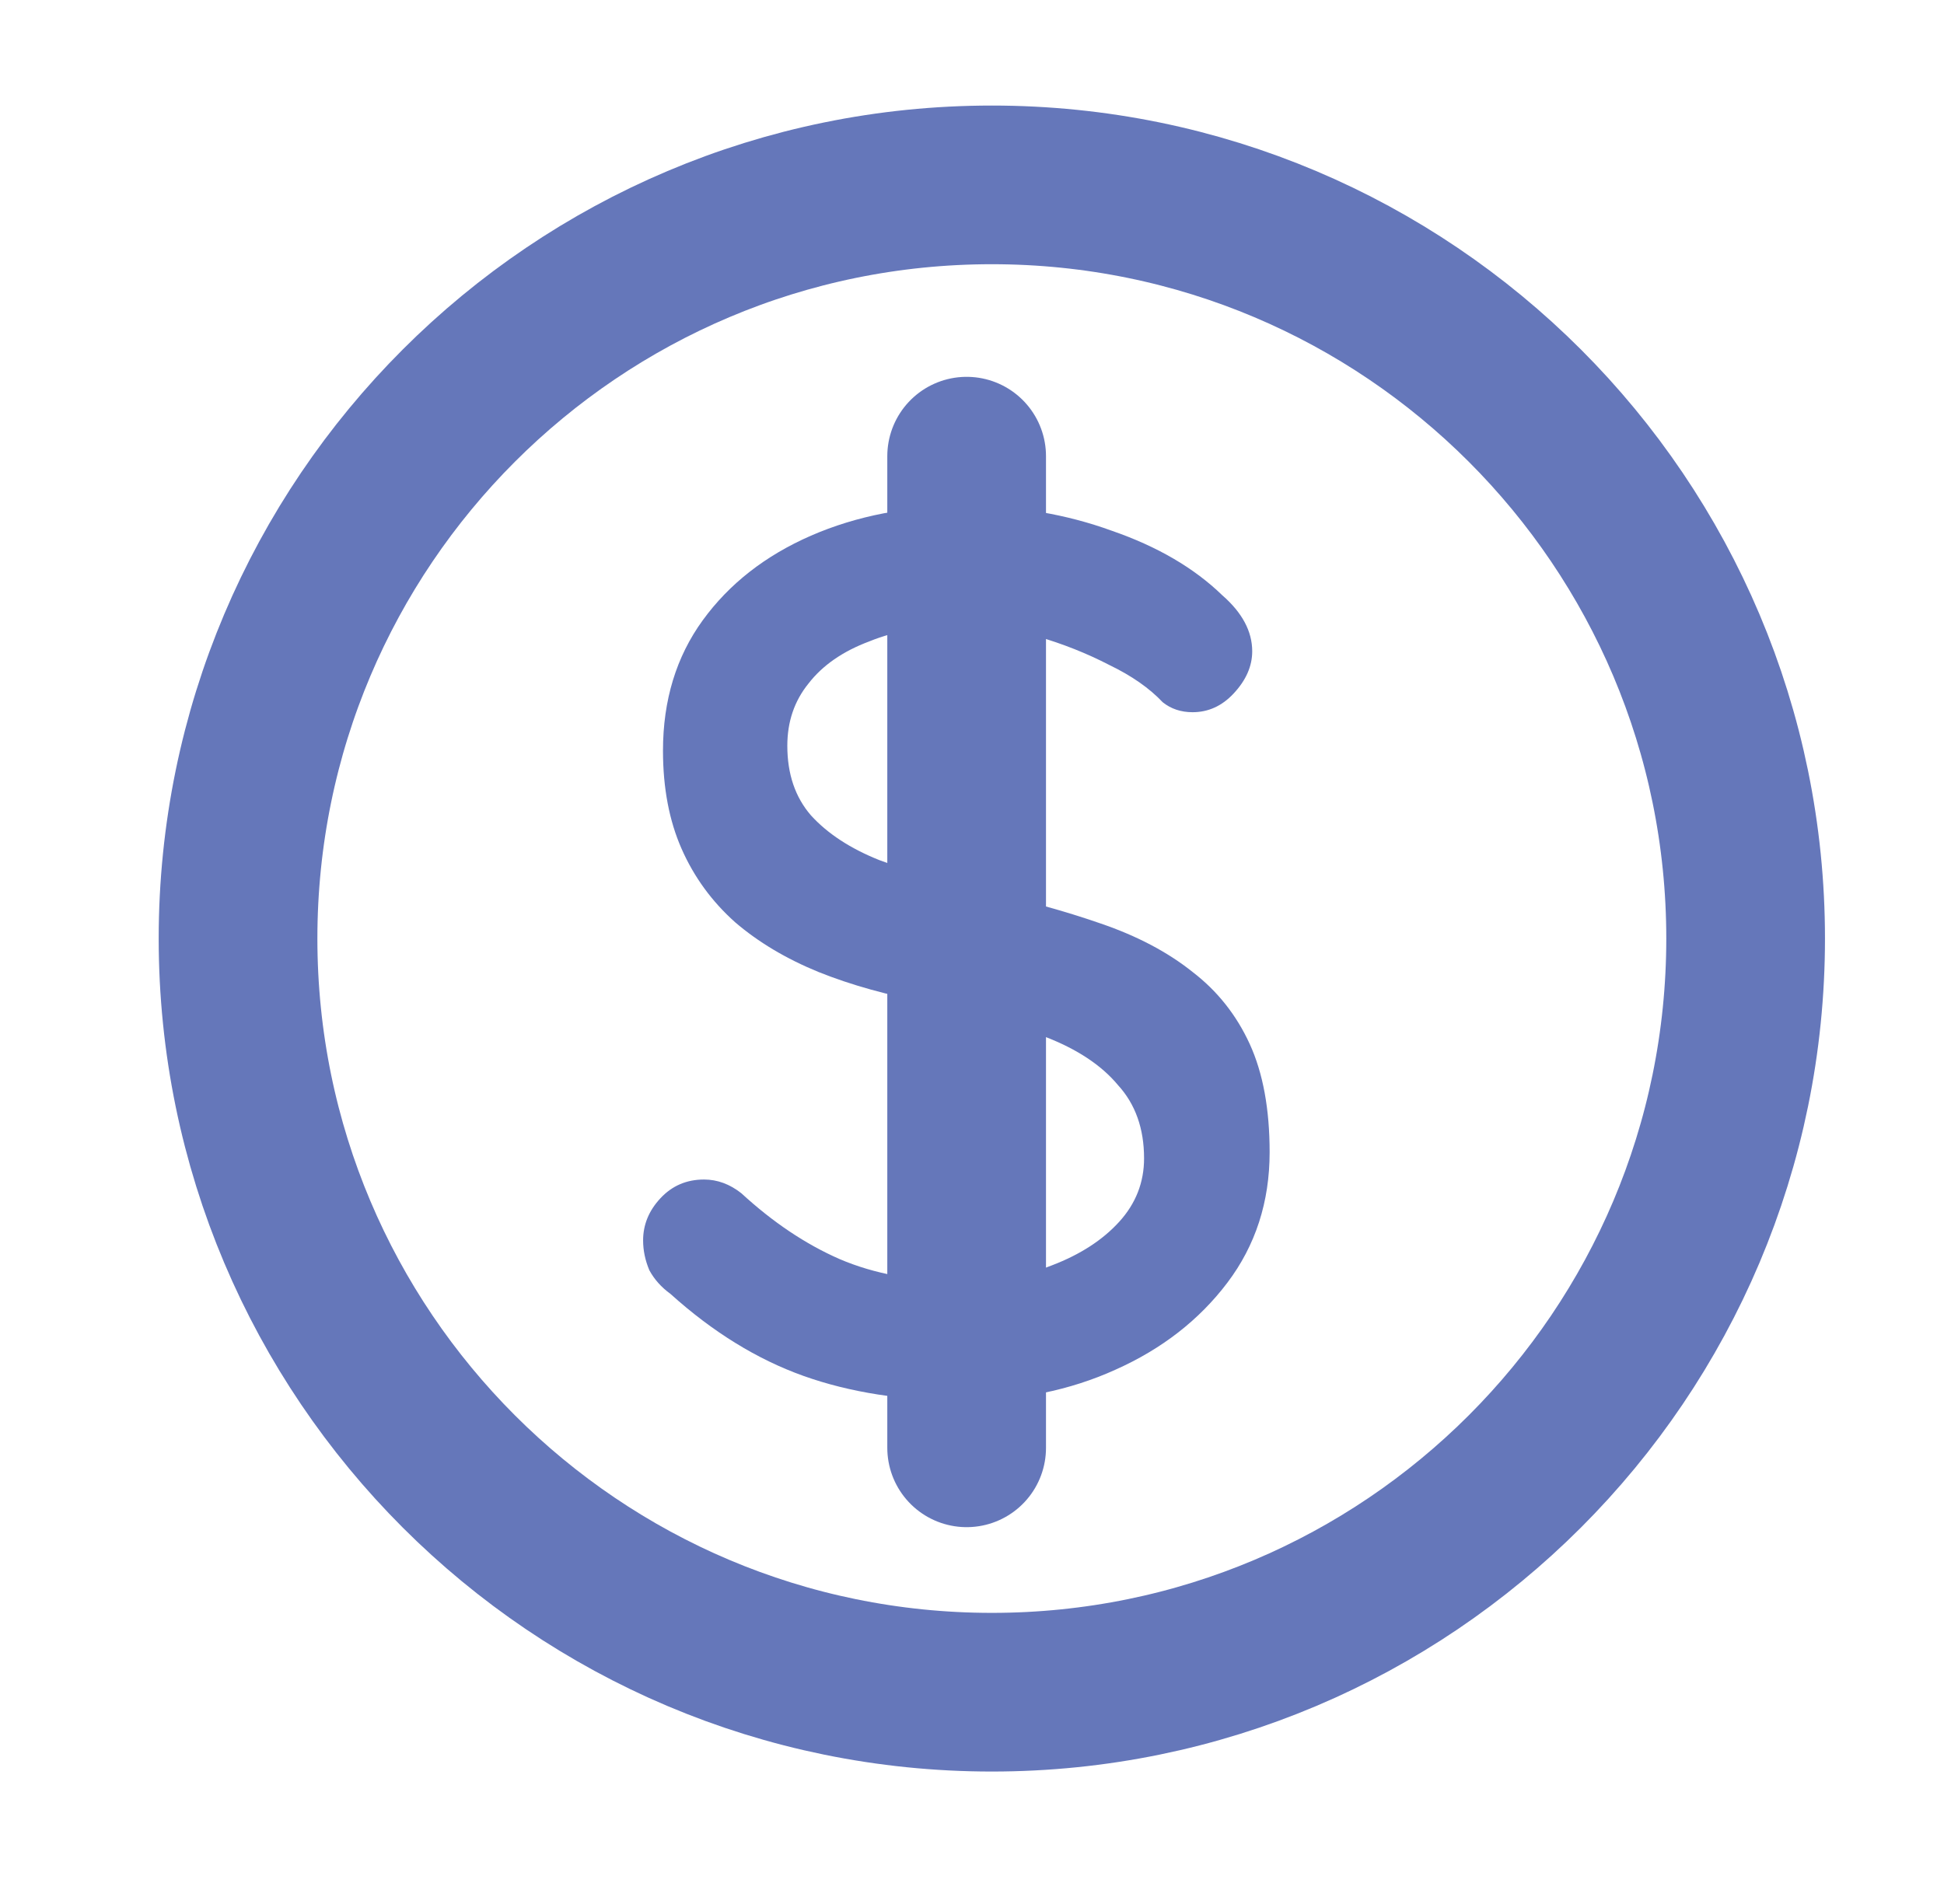
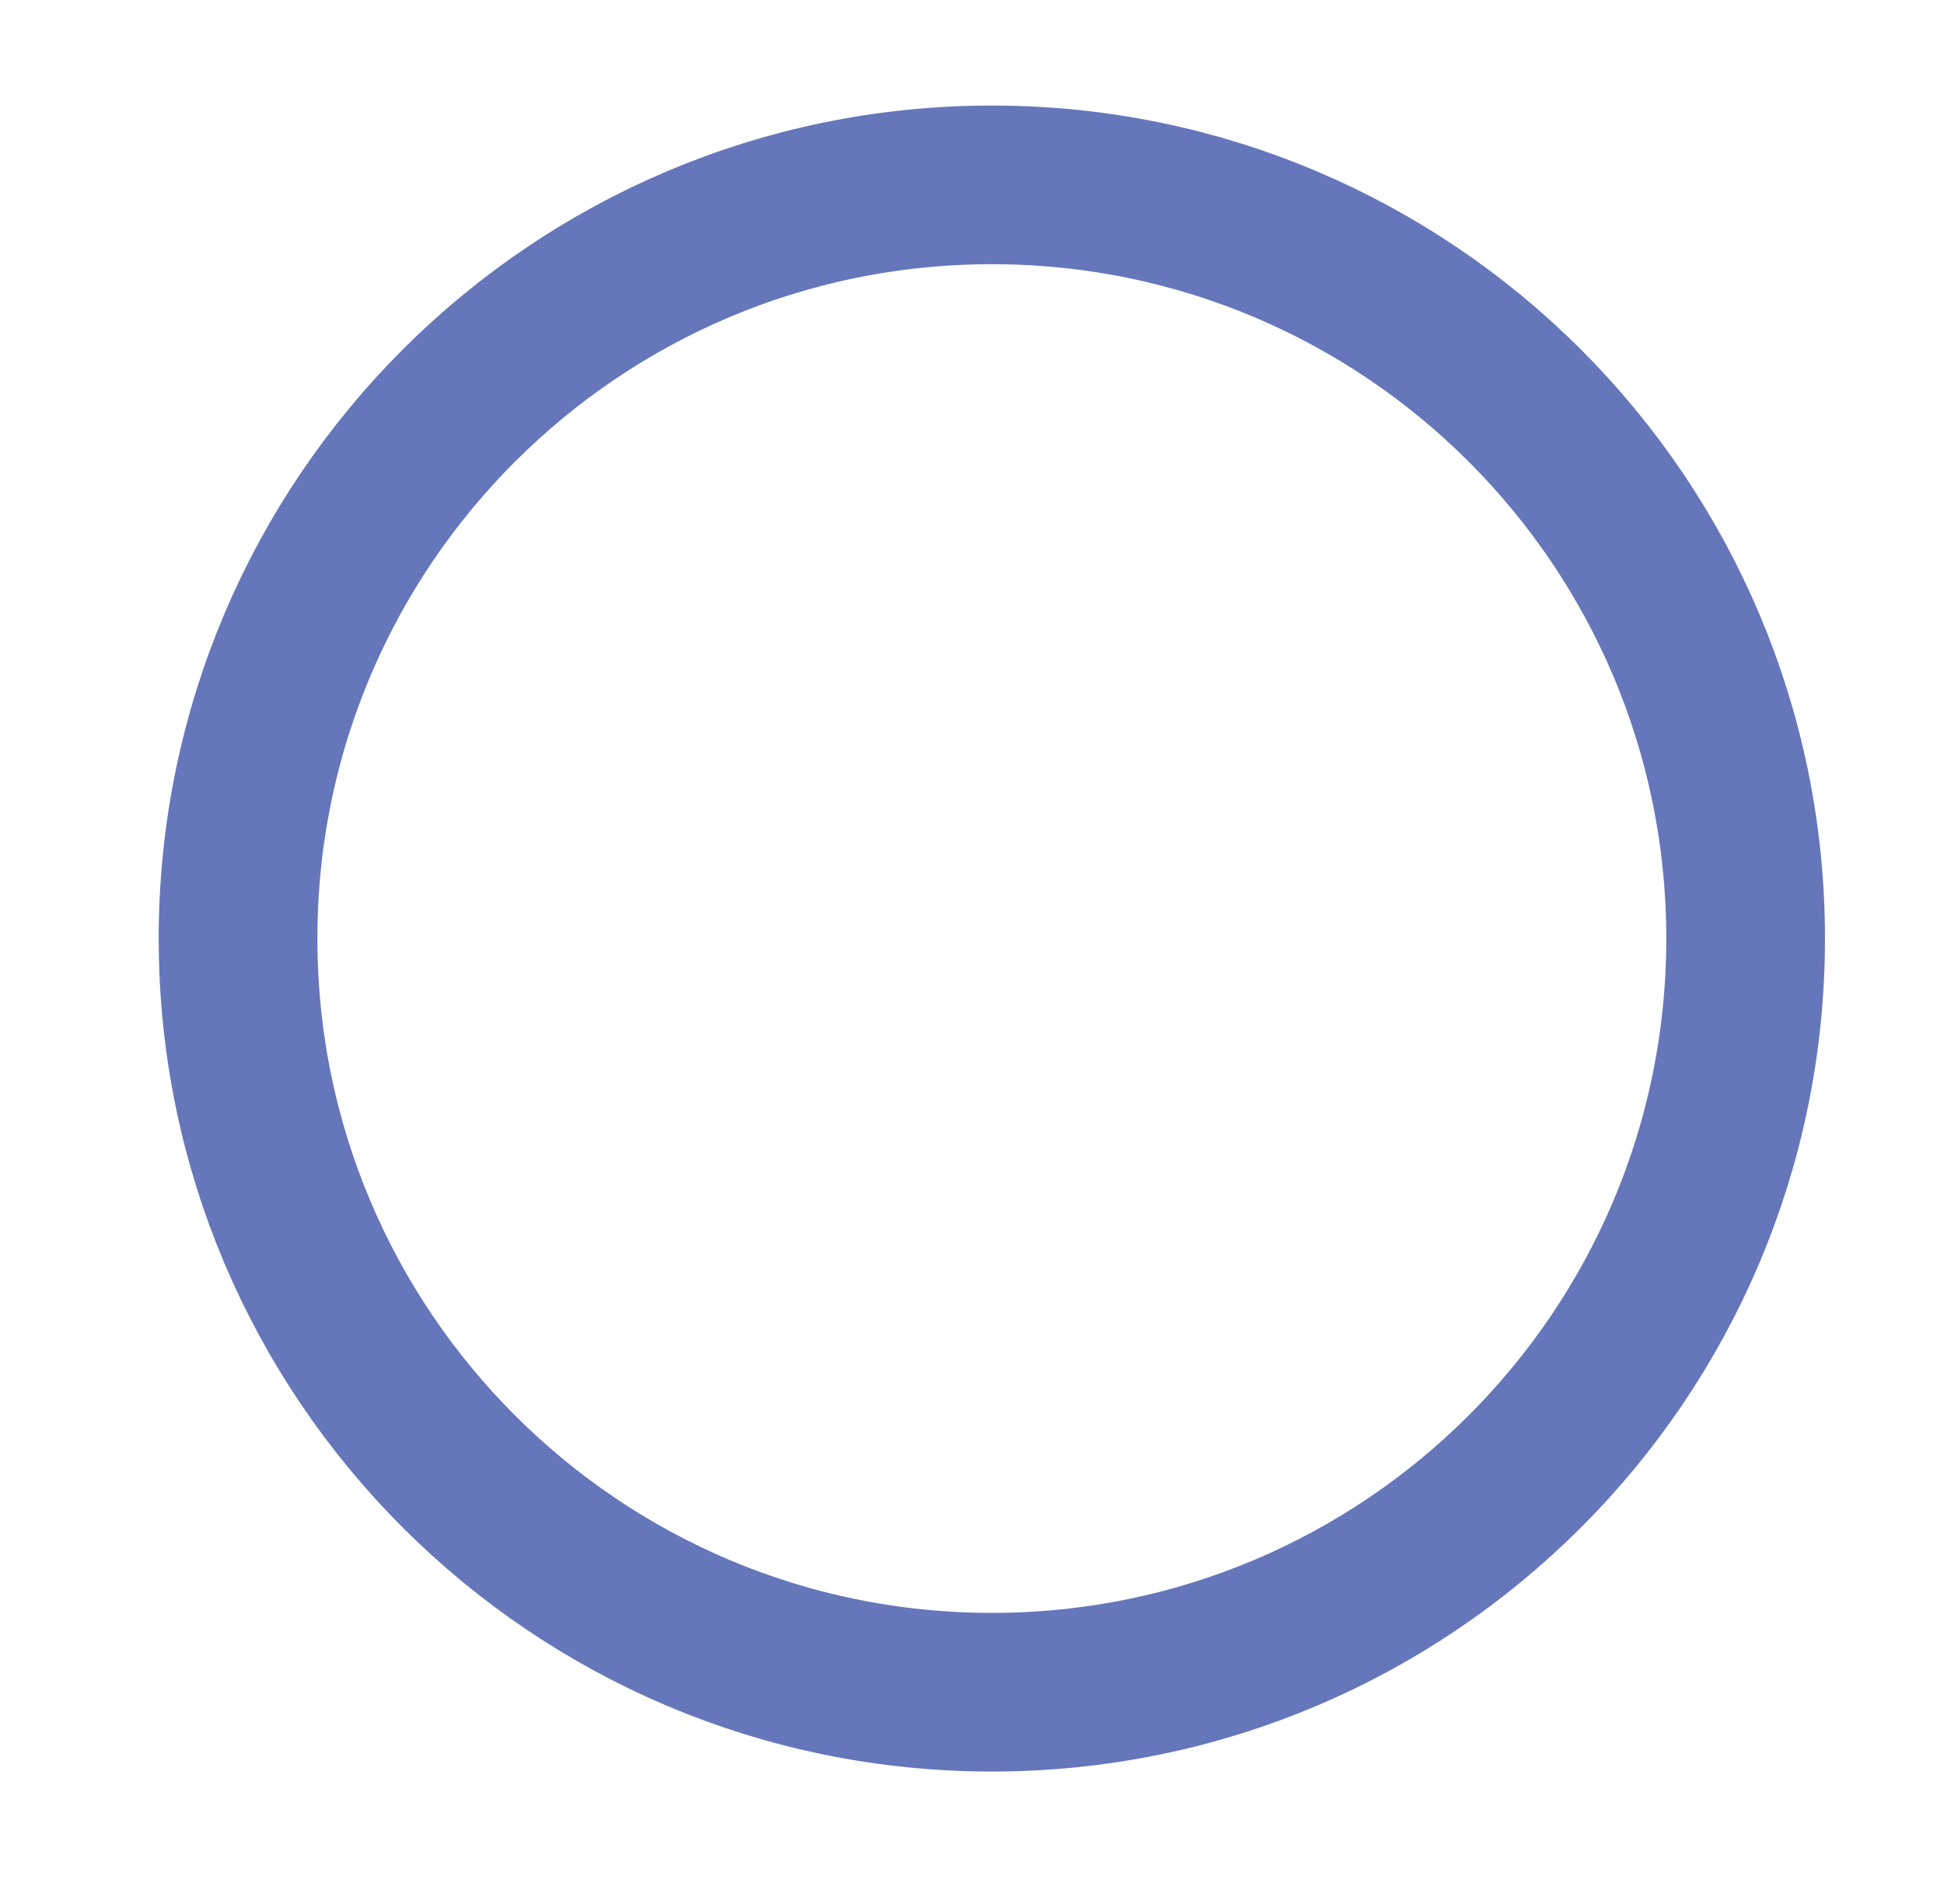
<svg xmlns="http://www.w3.org/2000/svg" width="49" height="48" viewBox="0 0 49 48" fill="none">
-   <path d="M24.263 35.313C22.759 35.313 21.422 35.104 20.252 34.687C19.082 34.269 17.965 33.58 16.899 32.619C16.669 32.452 16.492 32.253 16.367 32.023C16.262 31.773 16.21 31.522 16.21 31.271C16.21 30.874 16.356 30.519 16.649 30.206C16.941 29.893 17.307 29.736 17.745 29.736C18.079 29.736 18.393 29.851 18.685 30.081C19.479 30.812 20.304 31.365 21.161 31.741C22.038 32.117 23.061 32.305 24.231 32.305C25.067 32.305 25.829 32.17 26.519 31.898C27.229 31.626 27.793 31.261 28.211 30.801C28.628 30.342 28.837 29.809 28.837 29.203C28.837 28.451 28.618 27.835 28.179 27.355C27.762 26.853 27.145 26.446 26.331 26.133C25.537 25.798 24.576 25.516 23.448 25.287C22.404 25.099 21.463 24.838 20.628 24.503C19.813 24.169 19.113 23.751 18.529 23.25C17.944 22.728 17.495 22.112 17.181 21.401C16.868 20.691 16.711 19.866 16.711 18.926C16.711 17.652 17.046 16.555 17.714 15.636C18.382 14.717 19.291 14.007 20.44 13.505C21.589 13.004 22.884 12.753 24.325 12.753C25.641 12.753 26.874 12.962 28.023 13.38C29.172 13.777 30.101 14.32 30.811 15.009C31.313 15.448 31.563 15.918 31.563 16.419C31.563 16.795 31.407 17.15 31.093 17.485C30.801 17.798 30.456 17.955 30.059 17.955C29.767 17.955 29.516 17.871 29.307 17.704C28.973 17.349 28.524 17.036 27.96 16.764C27.396 16.472 26.79 16.231 26.143 16.043C25.516 15.855 24.91 15.761 24.325 15.761C23.385 15.761 22.581 15.897 21.913 16.169C21.244 16.419 20.732 16.774 20.377 17.234C20.022 17.673 19.845 18.195 19.845 18.801C19.845 19.511 20.043 20.096 20.44 20.555C20.858 21.015 21.432 21.391 22.163 21.683C22.894 21.955 23.73 22.206 24.67 22.435C25.819 22.686 26.842 22.968 27.741 23.281C28.66 23.595 29.433 24.002 30.059 24.503C30.686 24.984 31.166 25.59 31.501 26.321C31.835 27.052 32.002 27.96 32.002 29.047C32.002 30.3 31.647 31.397 30.937 32.337C30.226 33.277 29.286 34.008 28.117 34.53C26.968 35.052 25.683 35.313 24.263 35.313Z" fill="#6577BA" />
-   <path d="M24.365 11.5L24.365 36.5" stroke="#6577BA" stroke-width="4" stroke-linecap="round" stroke-linejoin="round" />
  <path d="M25 42.661C35.493 42.661 44 34.154 44 23.661C44 13.167 35.493 4.661 25 4.661C14.507 4.661 6 13.167 6 23.661C6 34.154 14.507 42.661 25 42.661Z" stroke="#6577BA" stroke-width="4" />
</svg>